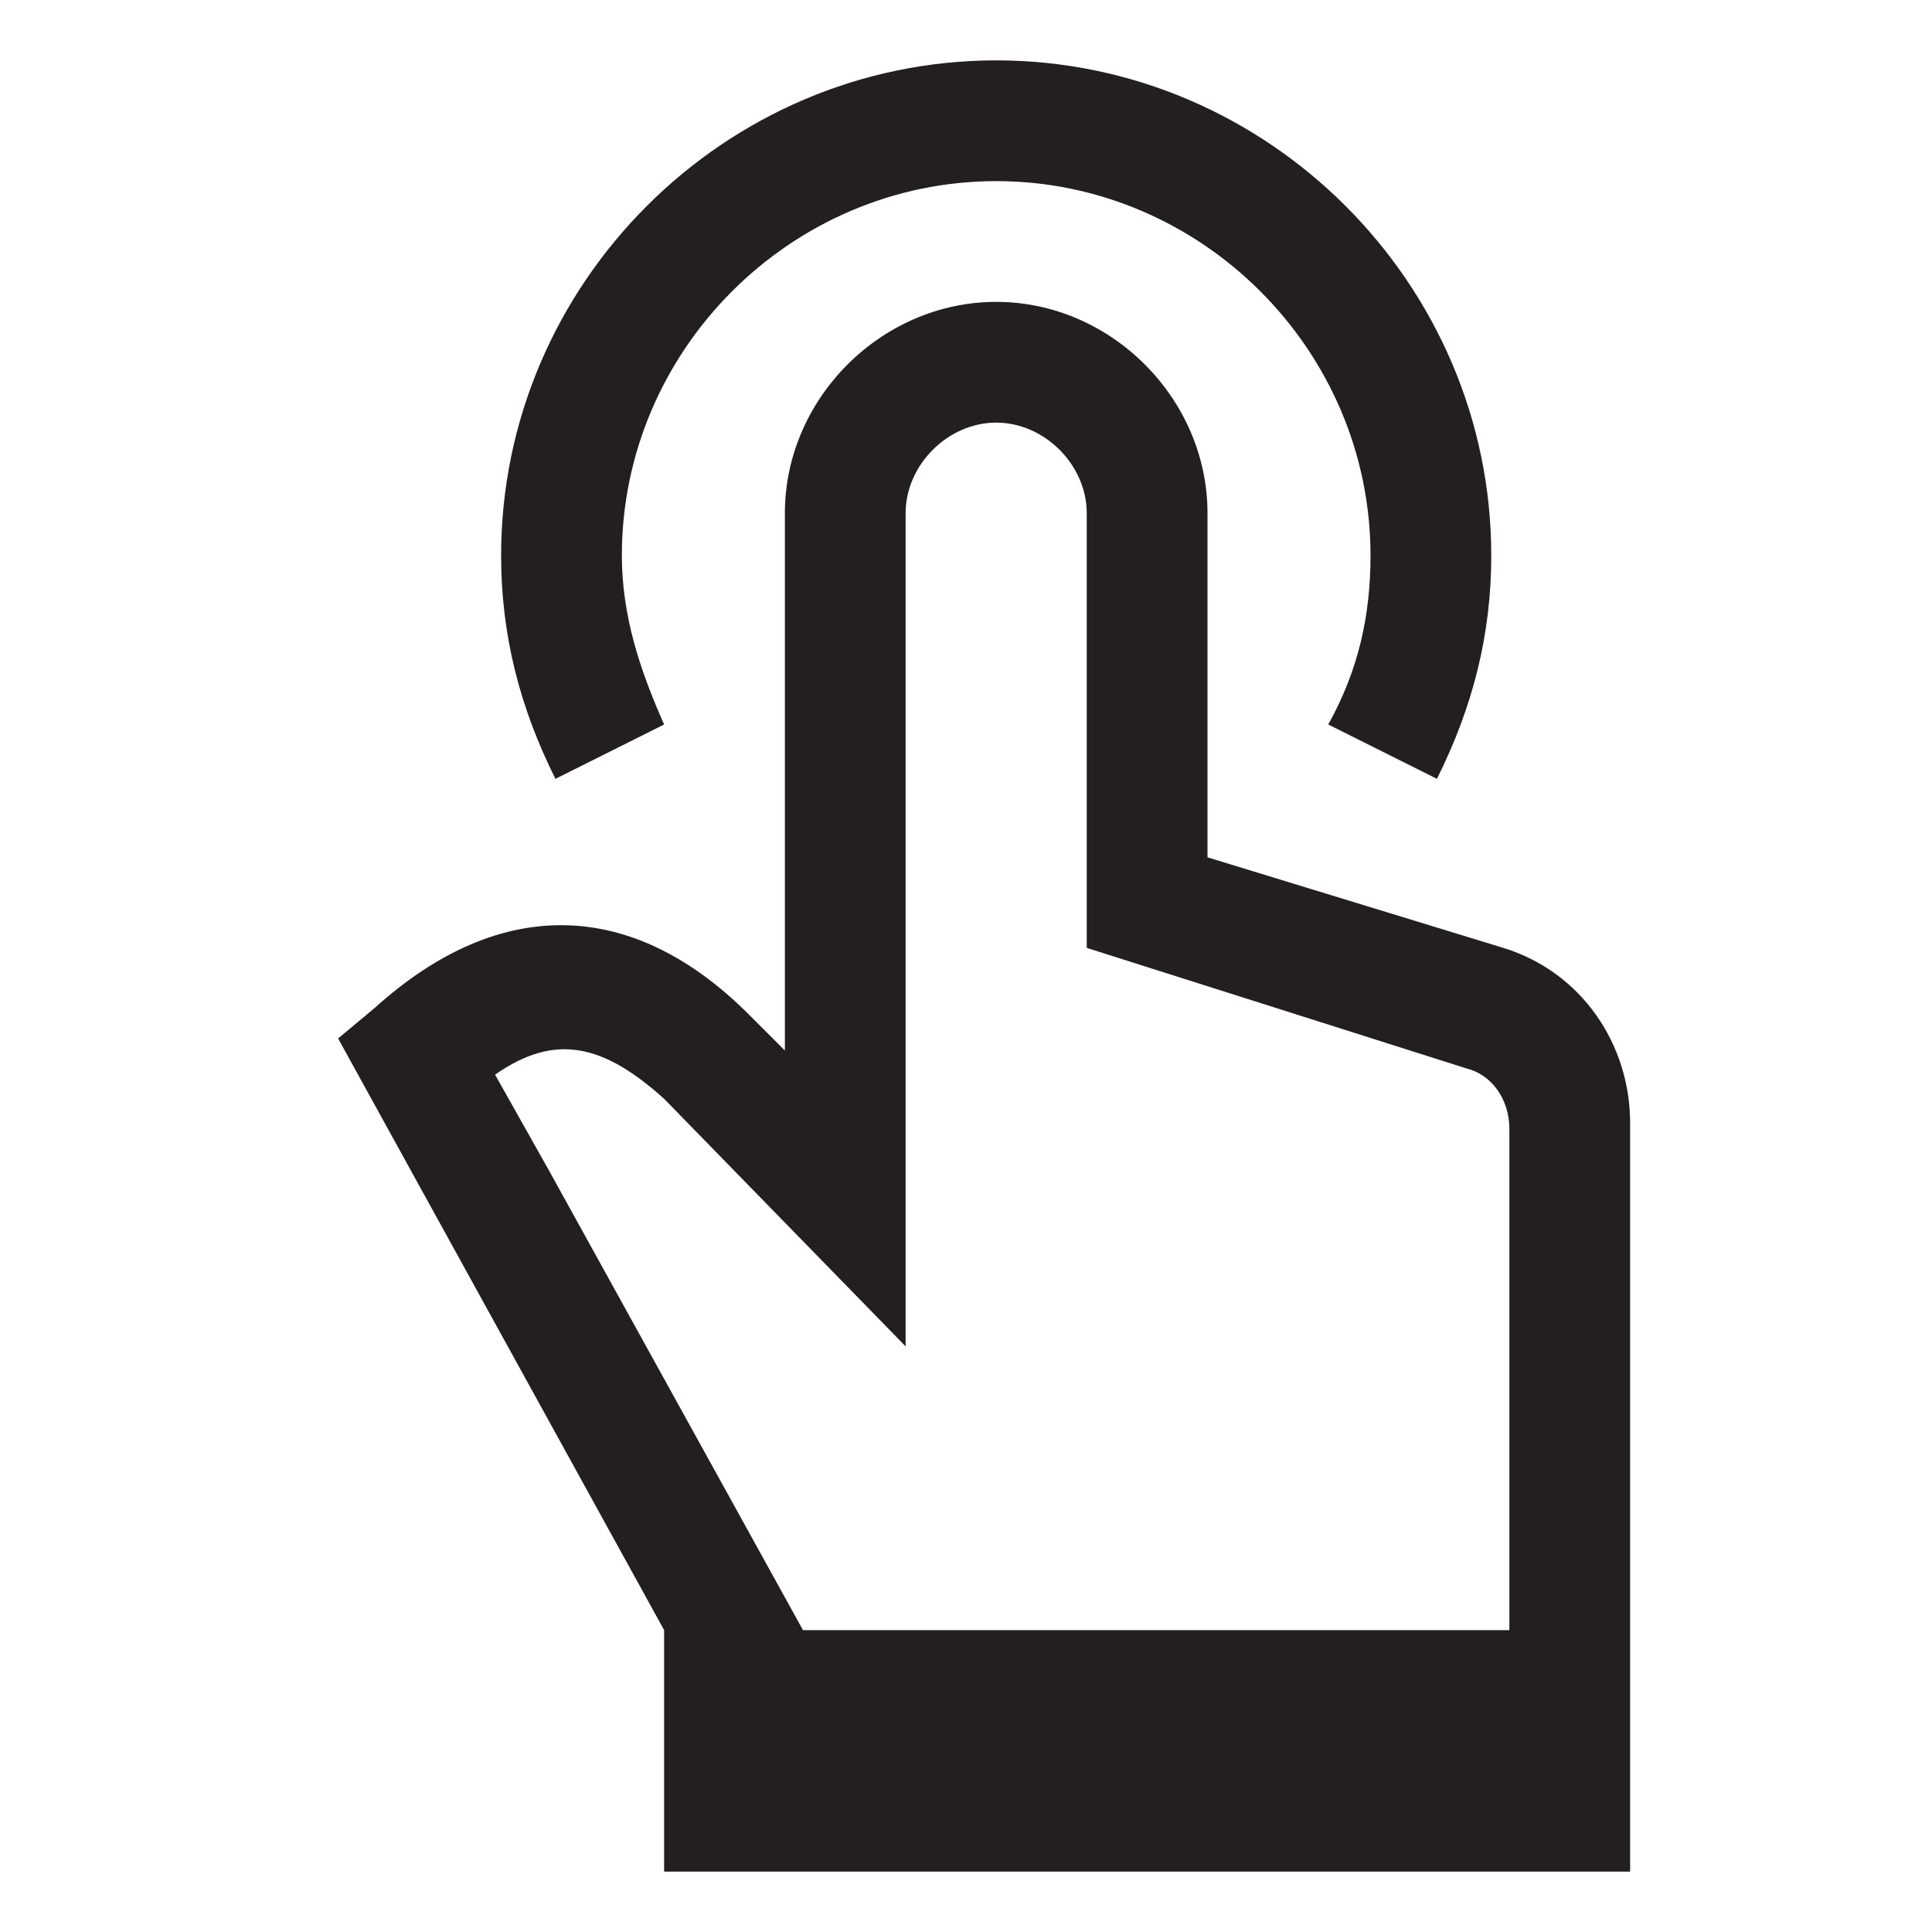
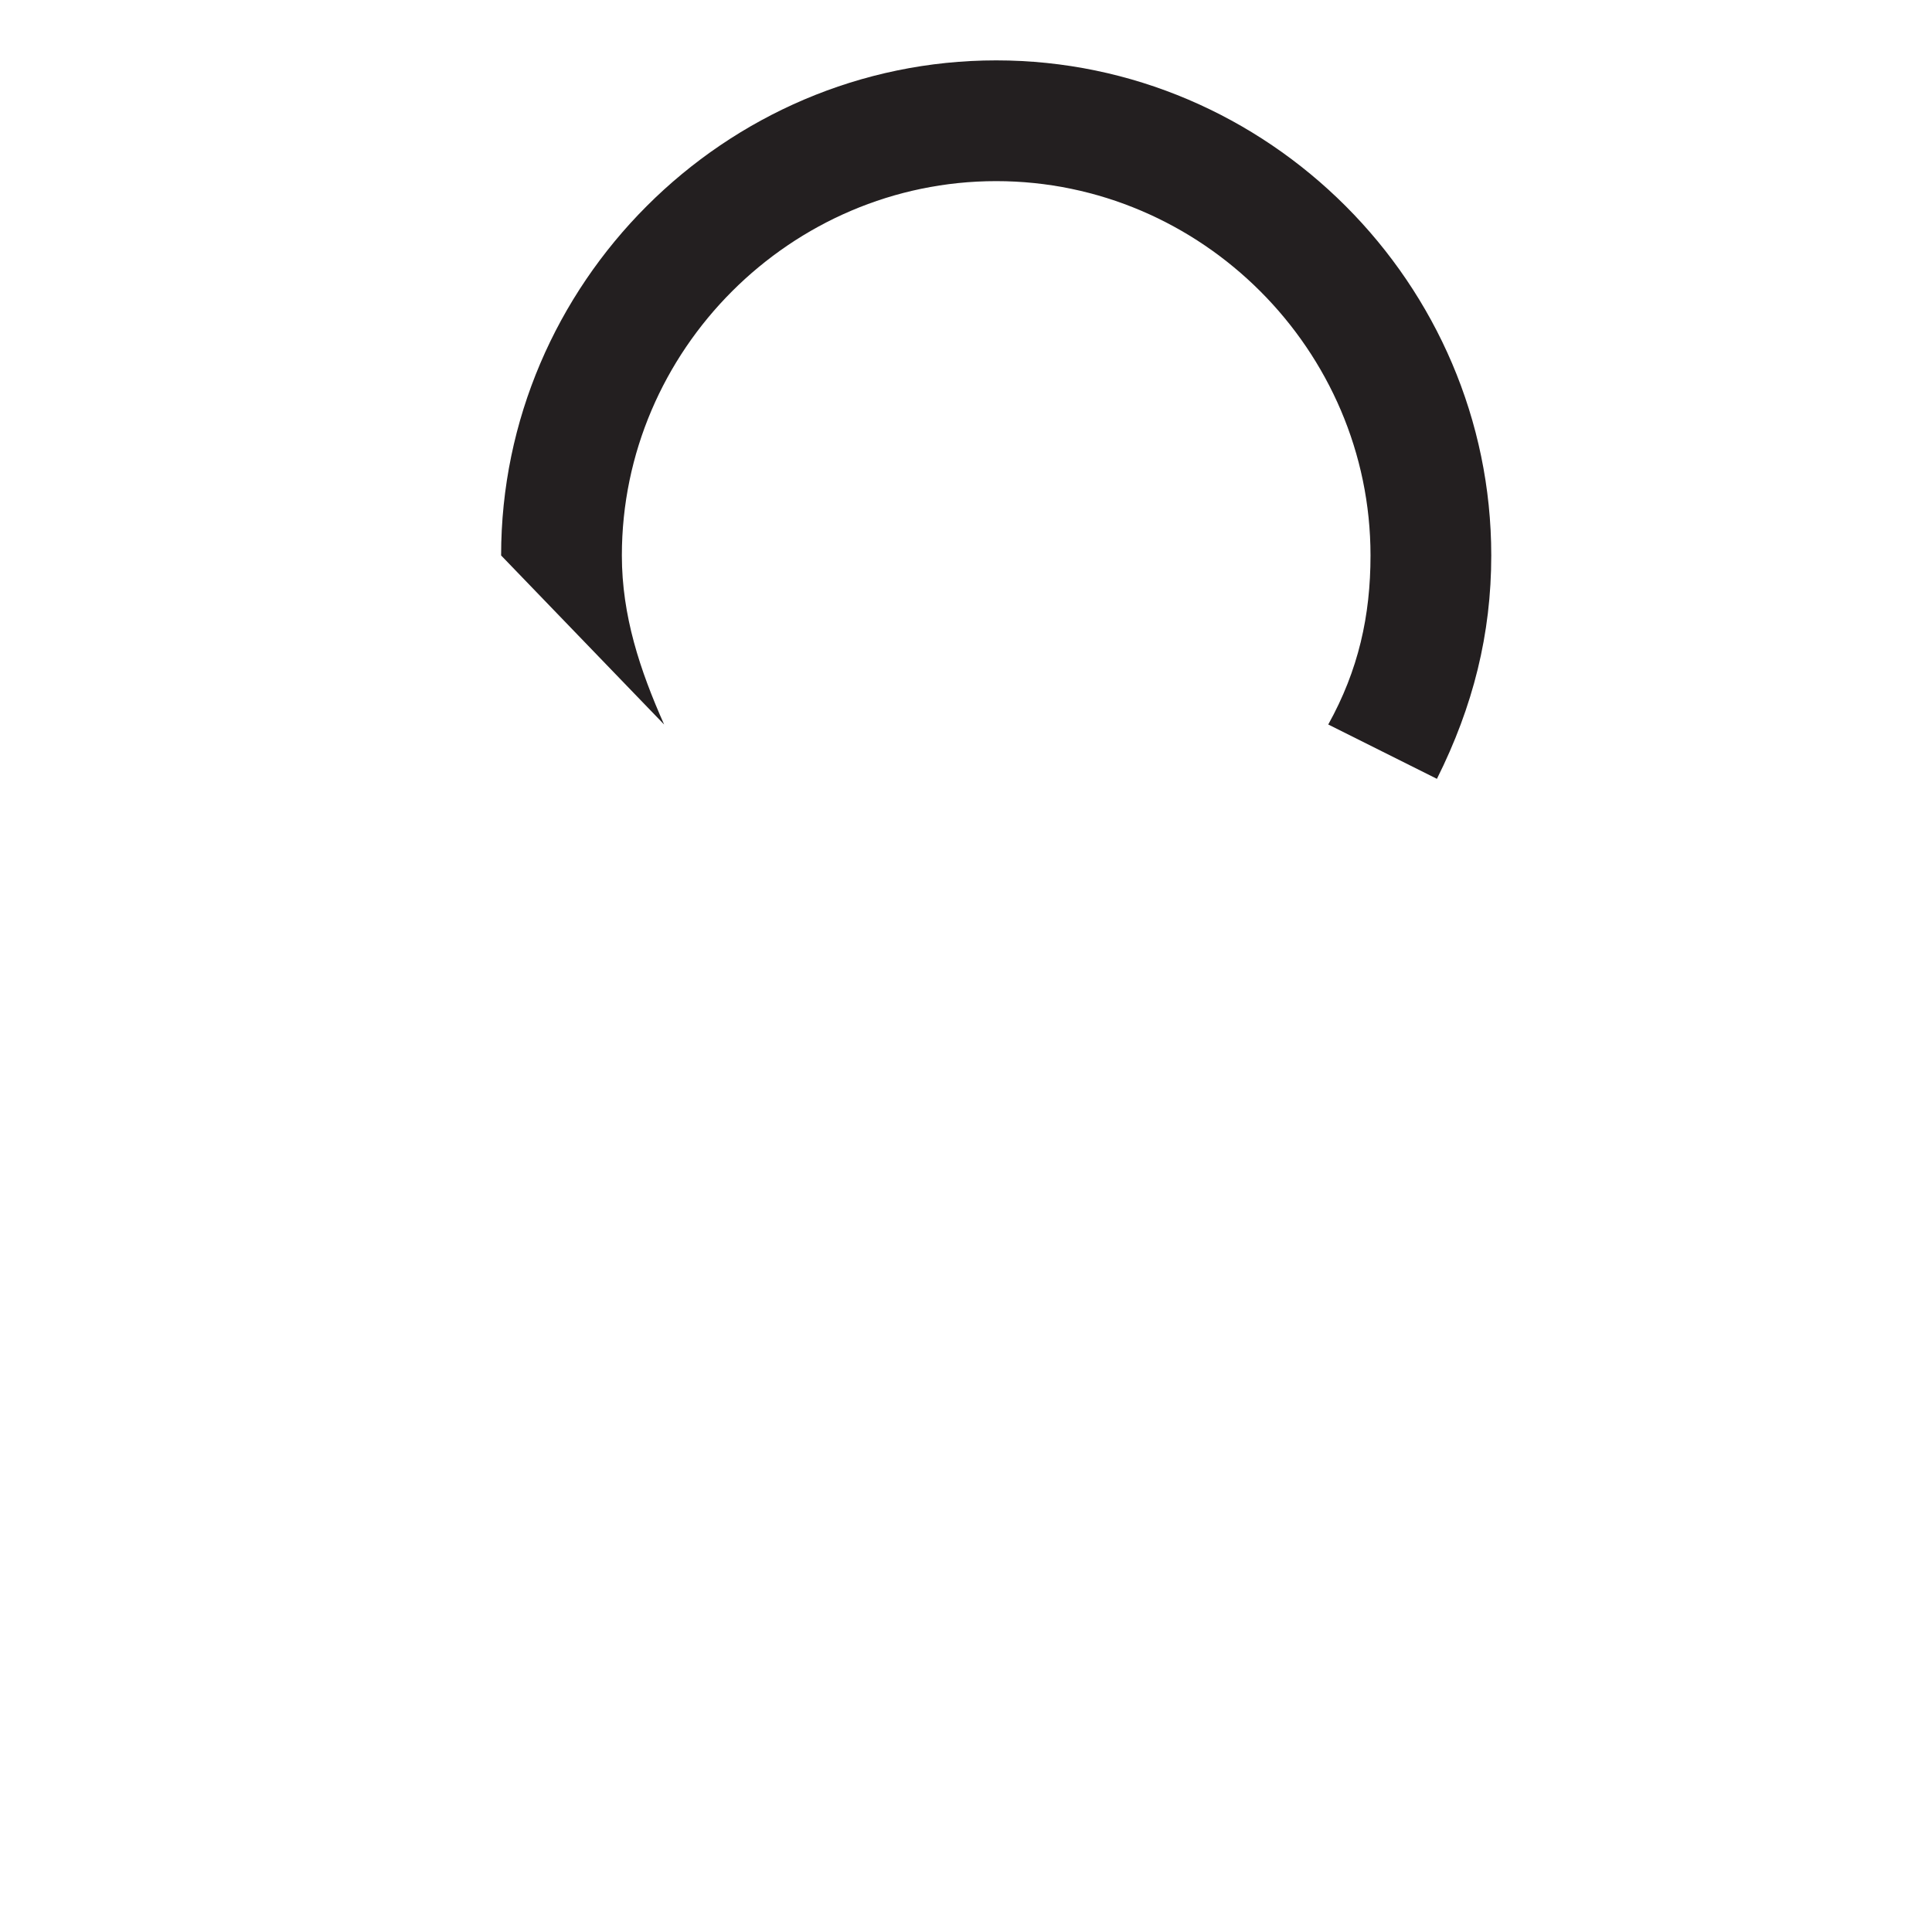
<svg xmlns="http://www.w3.org/2000/svg" version="1.1" id="Icon__x28_Outlined_x29_" x="0px" y="0px" viewBox="0 0 32 32" style="enable-background:new 0 0 32 32;" xml:space="preserve">
  <style type="text/css">
	.st0{fill:#231F20;}
</style>
  <g>
-     <path class="st0" d="M24.9,15.7L20,14.2V8.5C20,6.6,18.4,5,16.5,5S13,6.6,13,8.5v8.9l-0.6-0.6c-1.9-1.9-4.1-2-6.2-0.1l-0.6,0.5   L11,27v4h16V18.6C27,17.3,26.2,16.1,24.9,15.7z M11,18.2l4,4.1V8.5C15,7.7,15.7,7,16.5,7S18,7.7,18,8.5v7.2l6.3,2   c0.4,0.1,0.7,0.5,0.7,1V27H13.3l-4.2-7.6l-0.9-1.6C9.2,17.1,10,17.3,11,18.2z" />
-     <path class="st0" d="M11,12c-0.4-0.9-0.7-1.8-0.7-2.8c0-3.4,2.8-6.2,6.2-6.2s6.2,2.8,6.2,6.2c0,1-0.2,1.9-0.7,2.8l1.8,0.9   c0.6-1.2,0.9-2.4,0.9-3.7C24.7,4.7,21,1,16.5,1S8.3,4.7,8.3,9.2c0,1.3,0.3,2.5,0.9,3.7L11,12z" />
+     <path class="st0" d="M11,12c-0.4-0.9-0.7-1.8-0.7-2.8c0-3.4,2.8-6.2,6.2-6.2s6.2,2.8,6.2,6.2c0,1-0.2,1.9-0.7,2.8l1.8,0.9   c0.6-1.2,0.9-2.4,0.9-3.7C24.7,4.7,21,1,16.5,1S8.3,4.7,8.3,9.2L11,12z" />
  </g>
</svg>